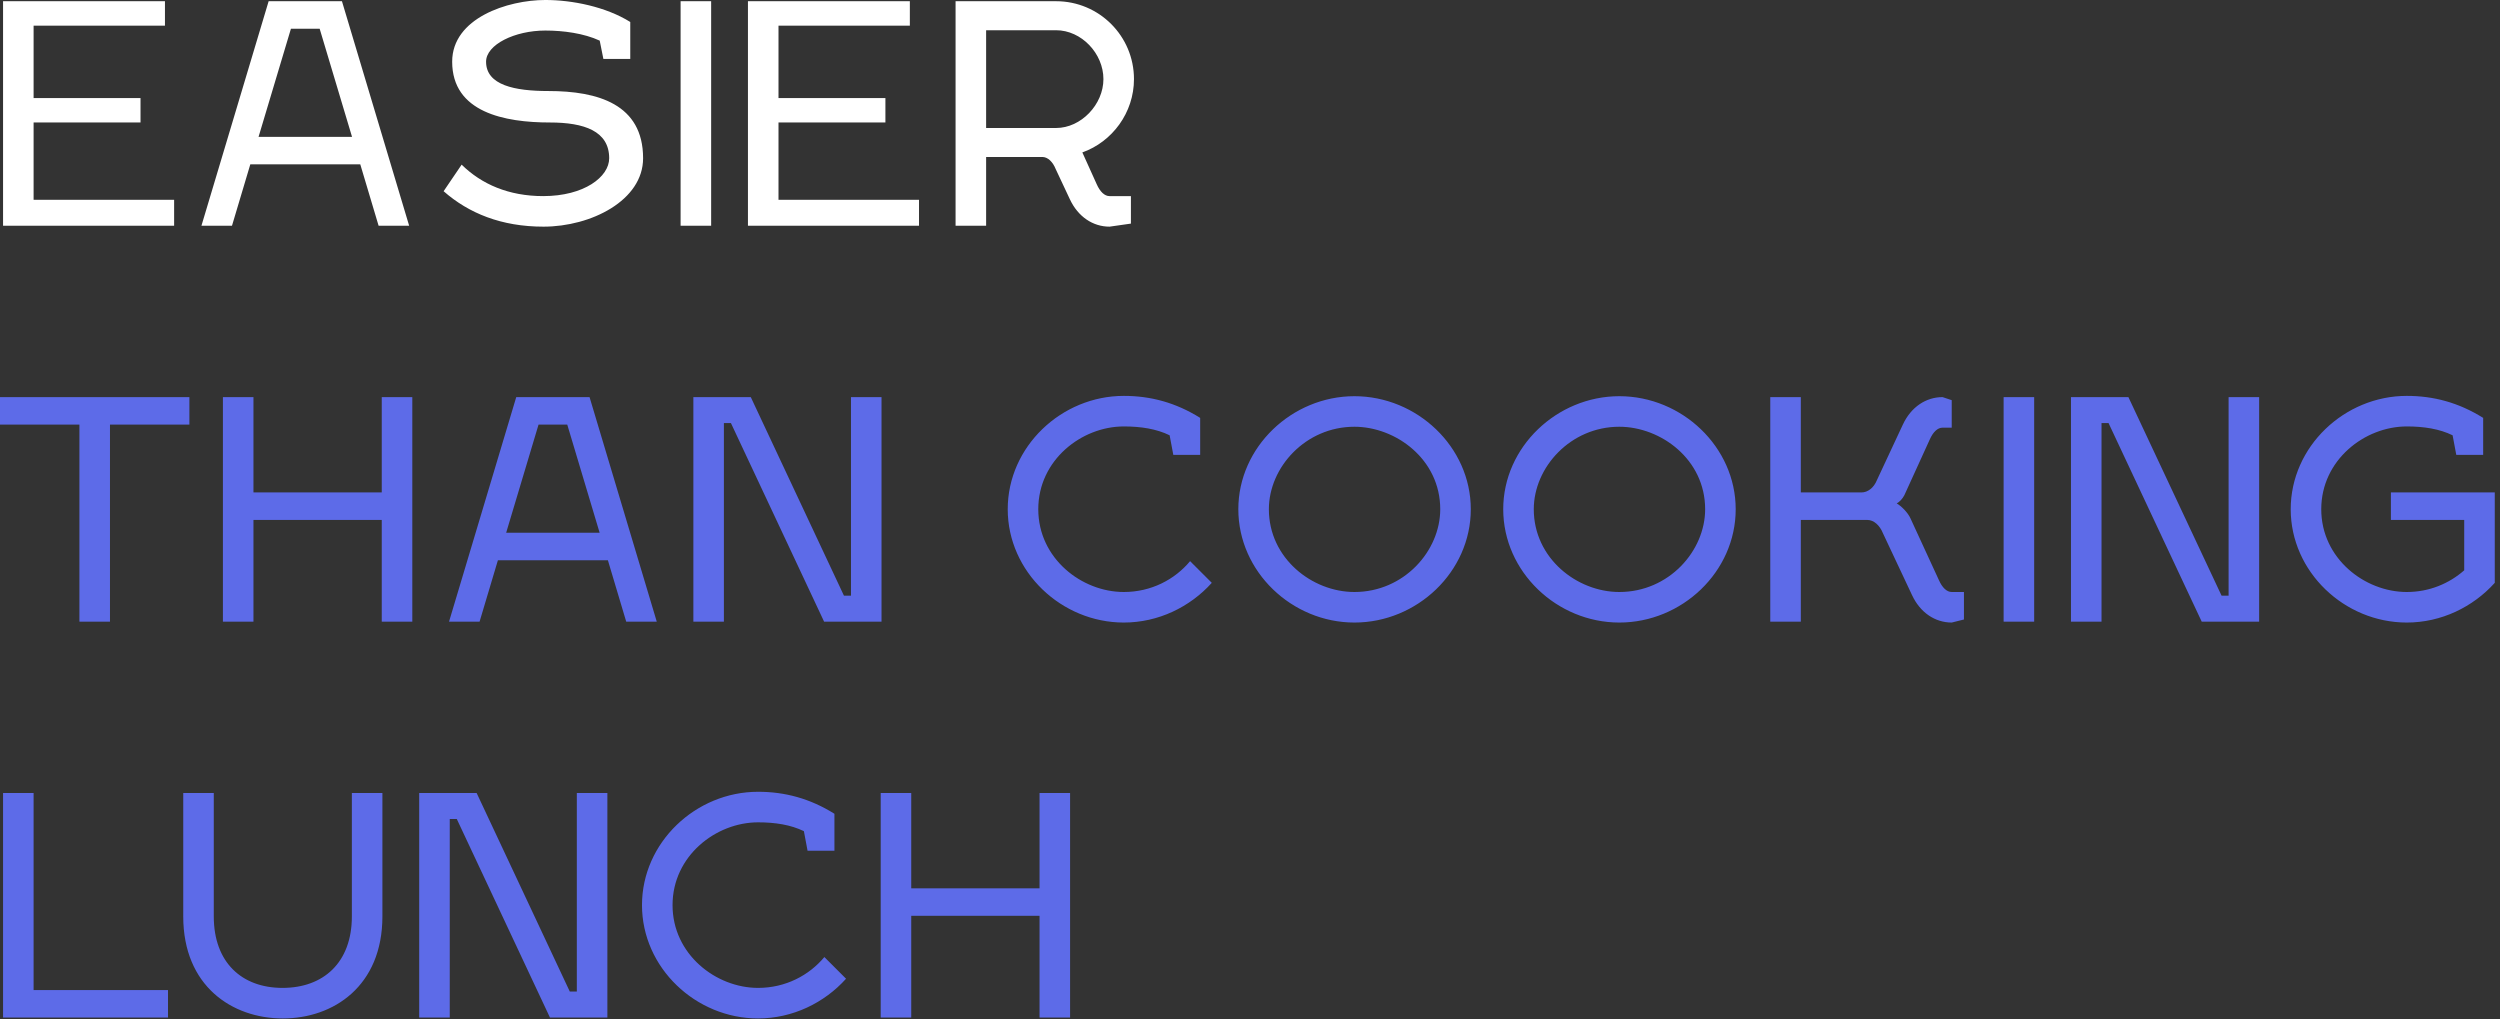
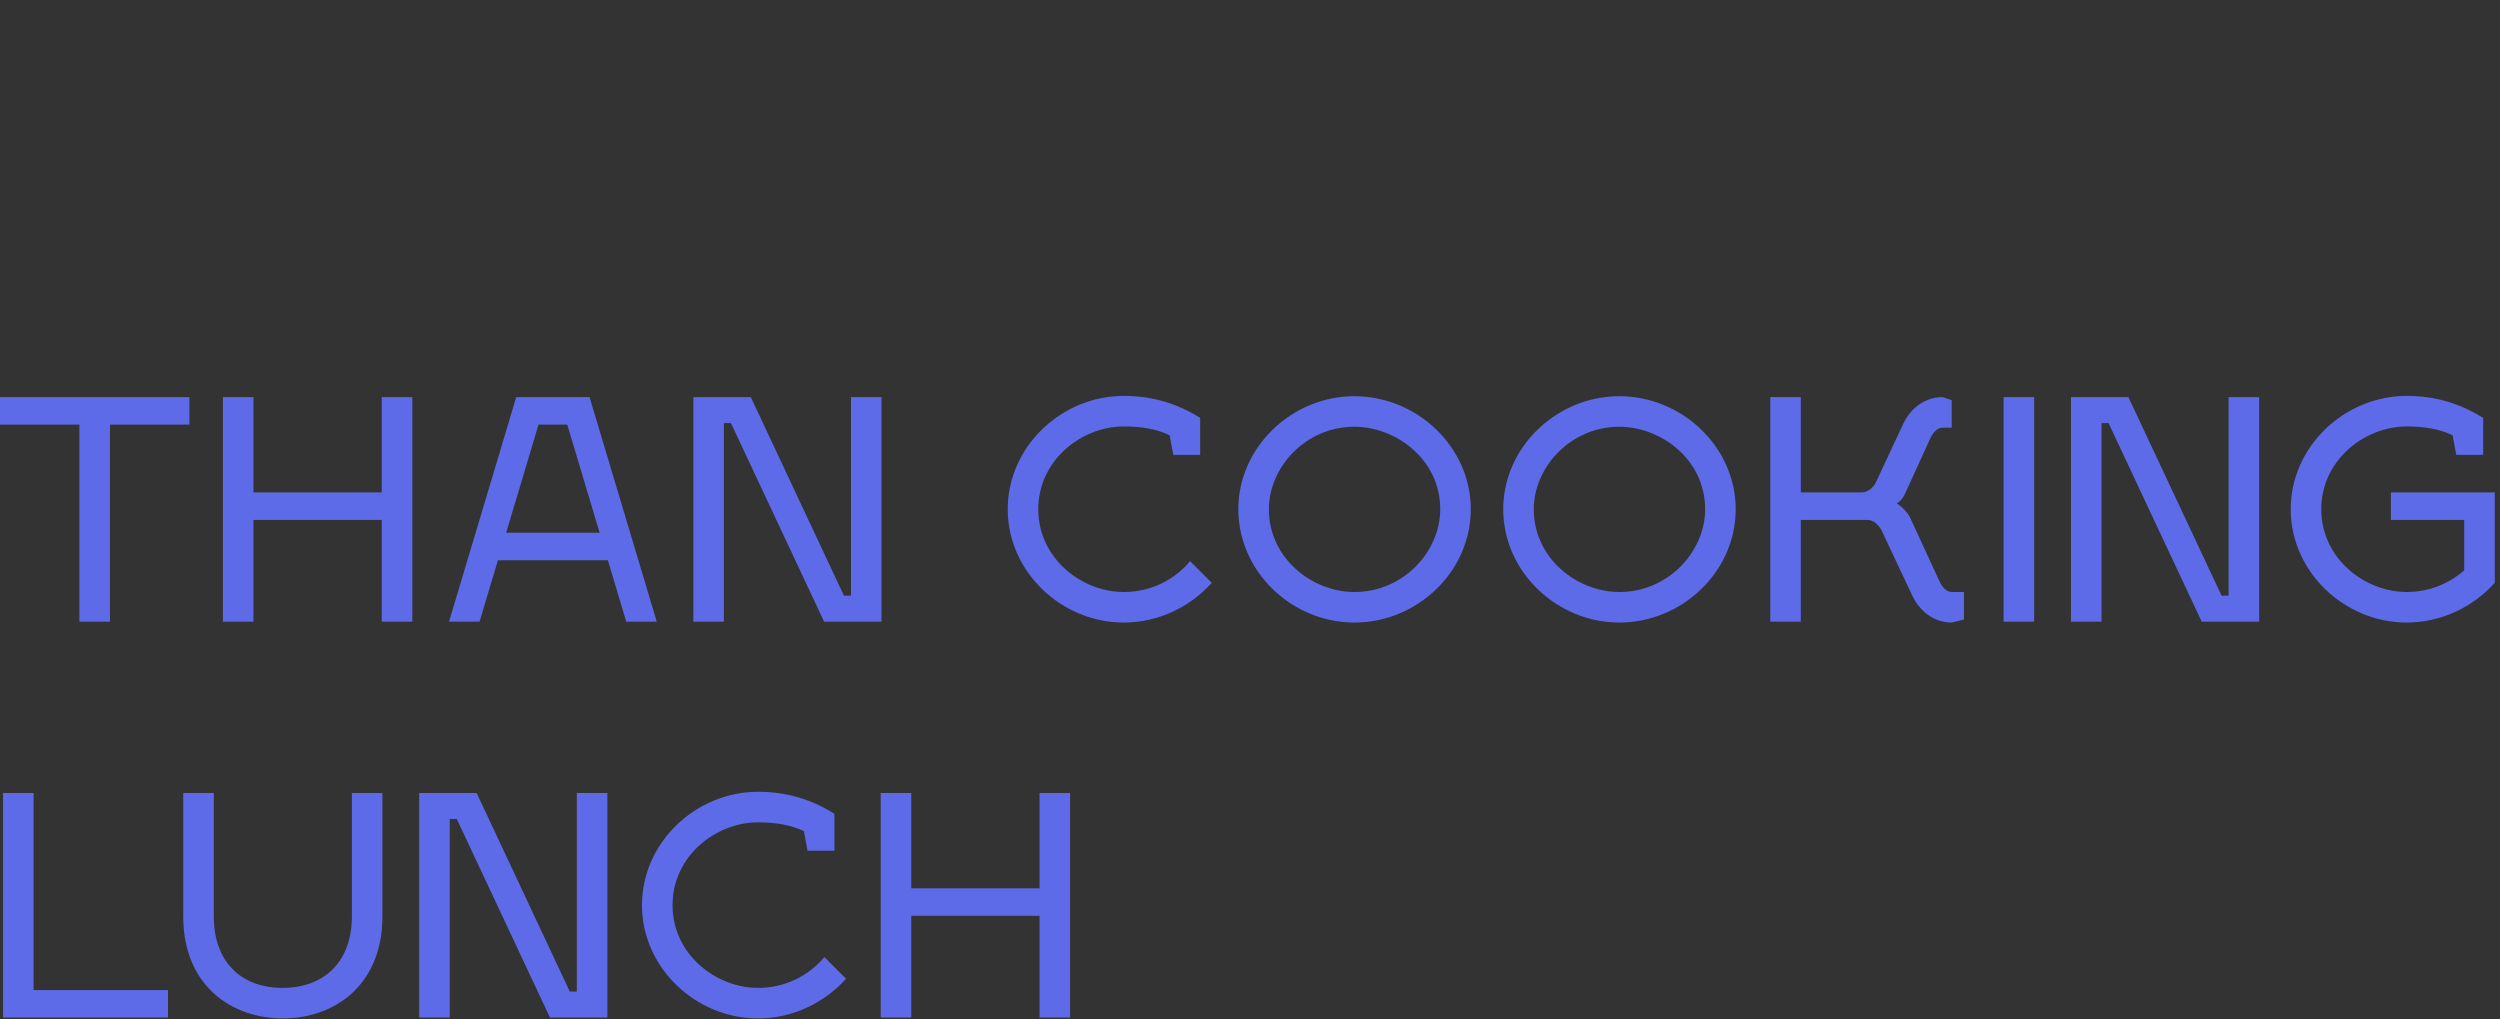
<svg xmlns="http://www.w3.org/2000/svg" width="341" height="139" viewBox="0 0 341 139" fill="none">
  <rect x="0" y="0" width="341" height="139" fill="#333333" stroke="none" />
-   <path d="M4.583 27.249H23.75V30.791H0.417V0.166H22.5V3.499H4.583V13.374H19.167V16.708H4.583V27.249ZM34.142 22.416L31.642 30.791H27.476L36.642 0.166H46.642L55.809 30.791H51.642L49.142 22.416H34.142ZM39.684 3.916L35.267 18.666H48.017L43.601 3.916H39.684ZM74.384 4.166C70.218 4.166 66.301 6.083 66.301 8.416C66.301 11.624 70.218 12.416 74.801 12.416C81.551 12.416 87.718 14.208 87.718 21.583C87.718 27.333 80.634 30.916 74.134 30.916C68.384 30.916 63.926 29.083 60.509 26.083L62.968 22.458C65.676 25.124 69.384 26.749 74.093 26.749C79.676 26.749 83.093 24.124 83.093 21.583C83.093 17.874 79.676 16.708 75.009 16.708C68.843 16.708 61.676 15.333 61.676 8.416C61.676 2.458 69.259 -0.001 74.384 -0.001C78.051 -0.001 82.634 0.916 85.968 2.999V8.041H82.301L81.801 5.541C79.634 4.541 76.843 4.166 74.384 4.166ZM97 0.166V30.791H92.834V0.166H97ZM106.187 27.249H125.353V30.791H102.02V0.166H124.103V3.499H106.187V13.374H120.77V16.708H106.187V27.249ZM154.257 26.749V30.499L151.34 30.916C149.09 30.916 147.049 29.583 145.924 27.166L144.007 23.083C143.59 22.041 142.924 21.458 142.257 21.416H134.507V30.791H130.34V0.166H144.049C149.924 0.166 154.674 4.916 154.674 10.791C154.674 15.374 151.715 19.333 147.632 20.791L149.59 25.124C150.049 26.166 150.674 26.749 151.34 26.749H154.257ZM144.049 4.124H134.507V17.458H144.049C147.465 17.458 150.507 14.249 150.507 10.791C150.507 7.291 147.507 4.124 144.049 4.124Z" fill="white" />
  <path d="M15 57.916V84.791H10.833V57.916H8.14748e-05V54.166H25.833V57.916H15ZM34.572 67.166H52.072V54.166H56.239V84.791H52.072V70.916H34.572V84.791H30.405V54.166H34.572V67.166ZM67.915 76.416L65.415 84.791H61.248L70.415 54.166H80.415L89.582 84.791H85.415L82.915 76.416H67.915ZM73.457 57.916L69.04 72.666H81.79L77.374 57.916H73.457ZM116.074 81.249V54.166H120.24V84.791H112.407L99.699 57.708H98.74V84.791H94.574V54.166H102.407L115.115 81.249H116.074ZM160.038 62.041L159.538 59.374C157.746 58.499 155.621 58.166 153.288 58.166C147.538 58.166 141.621 62.749 141.621 69.458C141.621 76.166 147.538 80.749 153.288 80.749C157.038 80.749 160.246 79.041 162.329 76.541L165.288 79.499C162.329 82.791 157.996 84.916 153.288 84.916C144.788 84.916 137.454 77.999 137.454 69.458C137.454 60.916 144.788 53.999 153.288 53.999C156.954 53.999 160.371 54.916 163.704 56.999V62.041H160.038ZM184.741 58.208C178.074 58.208 173.074 63.749 173.074 69.458C173.074 76.166 178.991 80.749 184.741 80.749C191.491 80.749 196.449 75.166 196.449 69.458C196.449 62.624 190.366 58.208 184.741 58.208ZM184.741 54.041C193.283 54.041 200.616 60.958 200.616 69.458C200.616 77.999 193.283 84.916 184.741 84.916C176.241 84.916 168.908 77.999 168.908 69.458C168.908 60.958 176.241 54.041 184.741 54.041ZM220.874 58.208C214.207 58.208 209.207 63.749 209.207 69.458C209.207 76.166 215.124 80.749 220.874 80.749C227.624 80.749 232.582 75.166 232.582 69.458C232.582 62.624 226.499 58.208 220.874 58.208ZM220.874 54.041C229.415 54.041 236.749 60.958 236.749 69.458C236.749 77.999 229.415 84.916 220.874 84.916C212.374 84.916 205.04 77.999 205.04 69.458C205.04 60.958 212.374 54.041 220.874 54.041ZM267.882 80.749V84.499L266.215 84.916C263.965 84.916 261.923 83.583 260.798 81.166L256.84 72.749C256.423 71.708 255.632 70.916 254.673 70.916H245.632V84.791H241.465V54.166H245.632V67.166H253.923C254.757 67.166 255.59 66.541 256.007 65.499L259.548 57.916C260.673 55.499 262.715 54.166 264.965 54.166L266.215 54.583V58.333H264.965C264.298 58.333 263.673 58.916 263.215 59.958L259.757 67.541C259.507 68.041 259.048 68.499 258.715 68.666C259.298 68.999 260.215 69.874 260.59 70.708L264.465 79.124C264.923 80.166 265.548 80.749 266.215 80.749H267.882ZM277.461 54.166V84.791H273.294V54.166H277.461ZM303.981 81.249V54.166H308.147V84.791H300.314L287.606 57.708H286.647V84.791H282.481V54.166H290.314L303.022 81.249H303.981ZM316.619 69.458C316.619 76.166 322.536 80.749 328.286 80.749C331.369 80.749 334.078 79.583 336.119 77.791V70.916H326.119V67.166H340.286V79.499C337.328 82.791 332.994 84.916 328.286 84.916C319.786 84.916 312.453 77.999 312.453 69.458C312.453 60.916 319.786 53.999 328.286 53.999C331.953 53.999 335.369 54.916 338.703 56.999V62.041H335.036L334.536 59.374C332.744 58.499 330.619 58.166 328.286 58.166C322.536 58.166 316.619 62.749 316.619 69.458ZM4.583 135.041H22.917V138.791H0.417V108.166H4.583V135.041ZM29.16 108.166V124.999C29.16 131.291 32.994 134.749 38.535 134.749C44.119 134.749 47.994 131.291 47.994 124.999V108.166H52.16V124.999C52.16 134.499 45.494 138.916 38.577 138.916C31.66 138.916 24.994 134.499 24.994 124.999V108.166H29.16ZM78.679 135.249V108.166H82.846V138.791H75.013L62.304 111.708H61.346V138.791H57.179V108.166H65.013L77.721 135.249H78.679ZM110.151 116.041L109.651 113.374C107.86 112.499 105.735 112.166 103.401 112.166C97.651 112.166 91.735 116.749 91.735 123.458C91.735 130.166 97.651 134.749 103.401 134.749C107.151 134.749 110.36 133.041 112.443 130.541L115.401 133.499C112.443 136.791 108.11 138.916 103.401 138.916C94.901 138.916 87.568 131.999 87.568 123.458C87.568 114.916 94.901 107.999 103.401 107.999C107.068 107.999 110.485 108.916 113.818 110.999V116.041H110.151ZM124.294 121.166H141.794V108.166H145.96V138.791H141.794V124.916H124.294V138.791H120.127V108.166H124.294V121.166Z" fill="#5D6BE8" />
</svg>